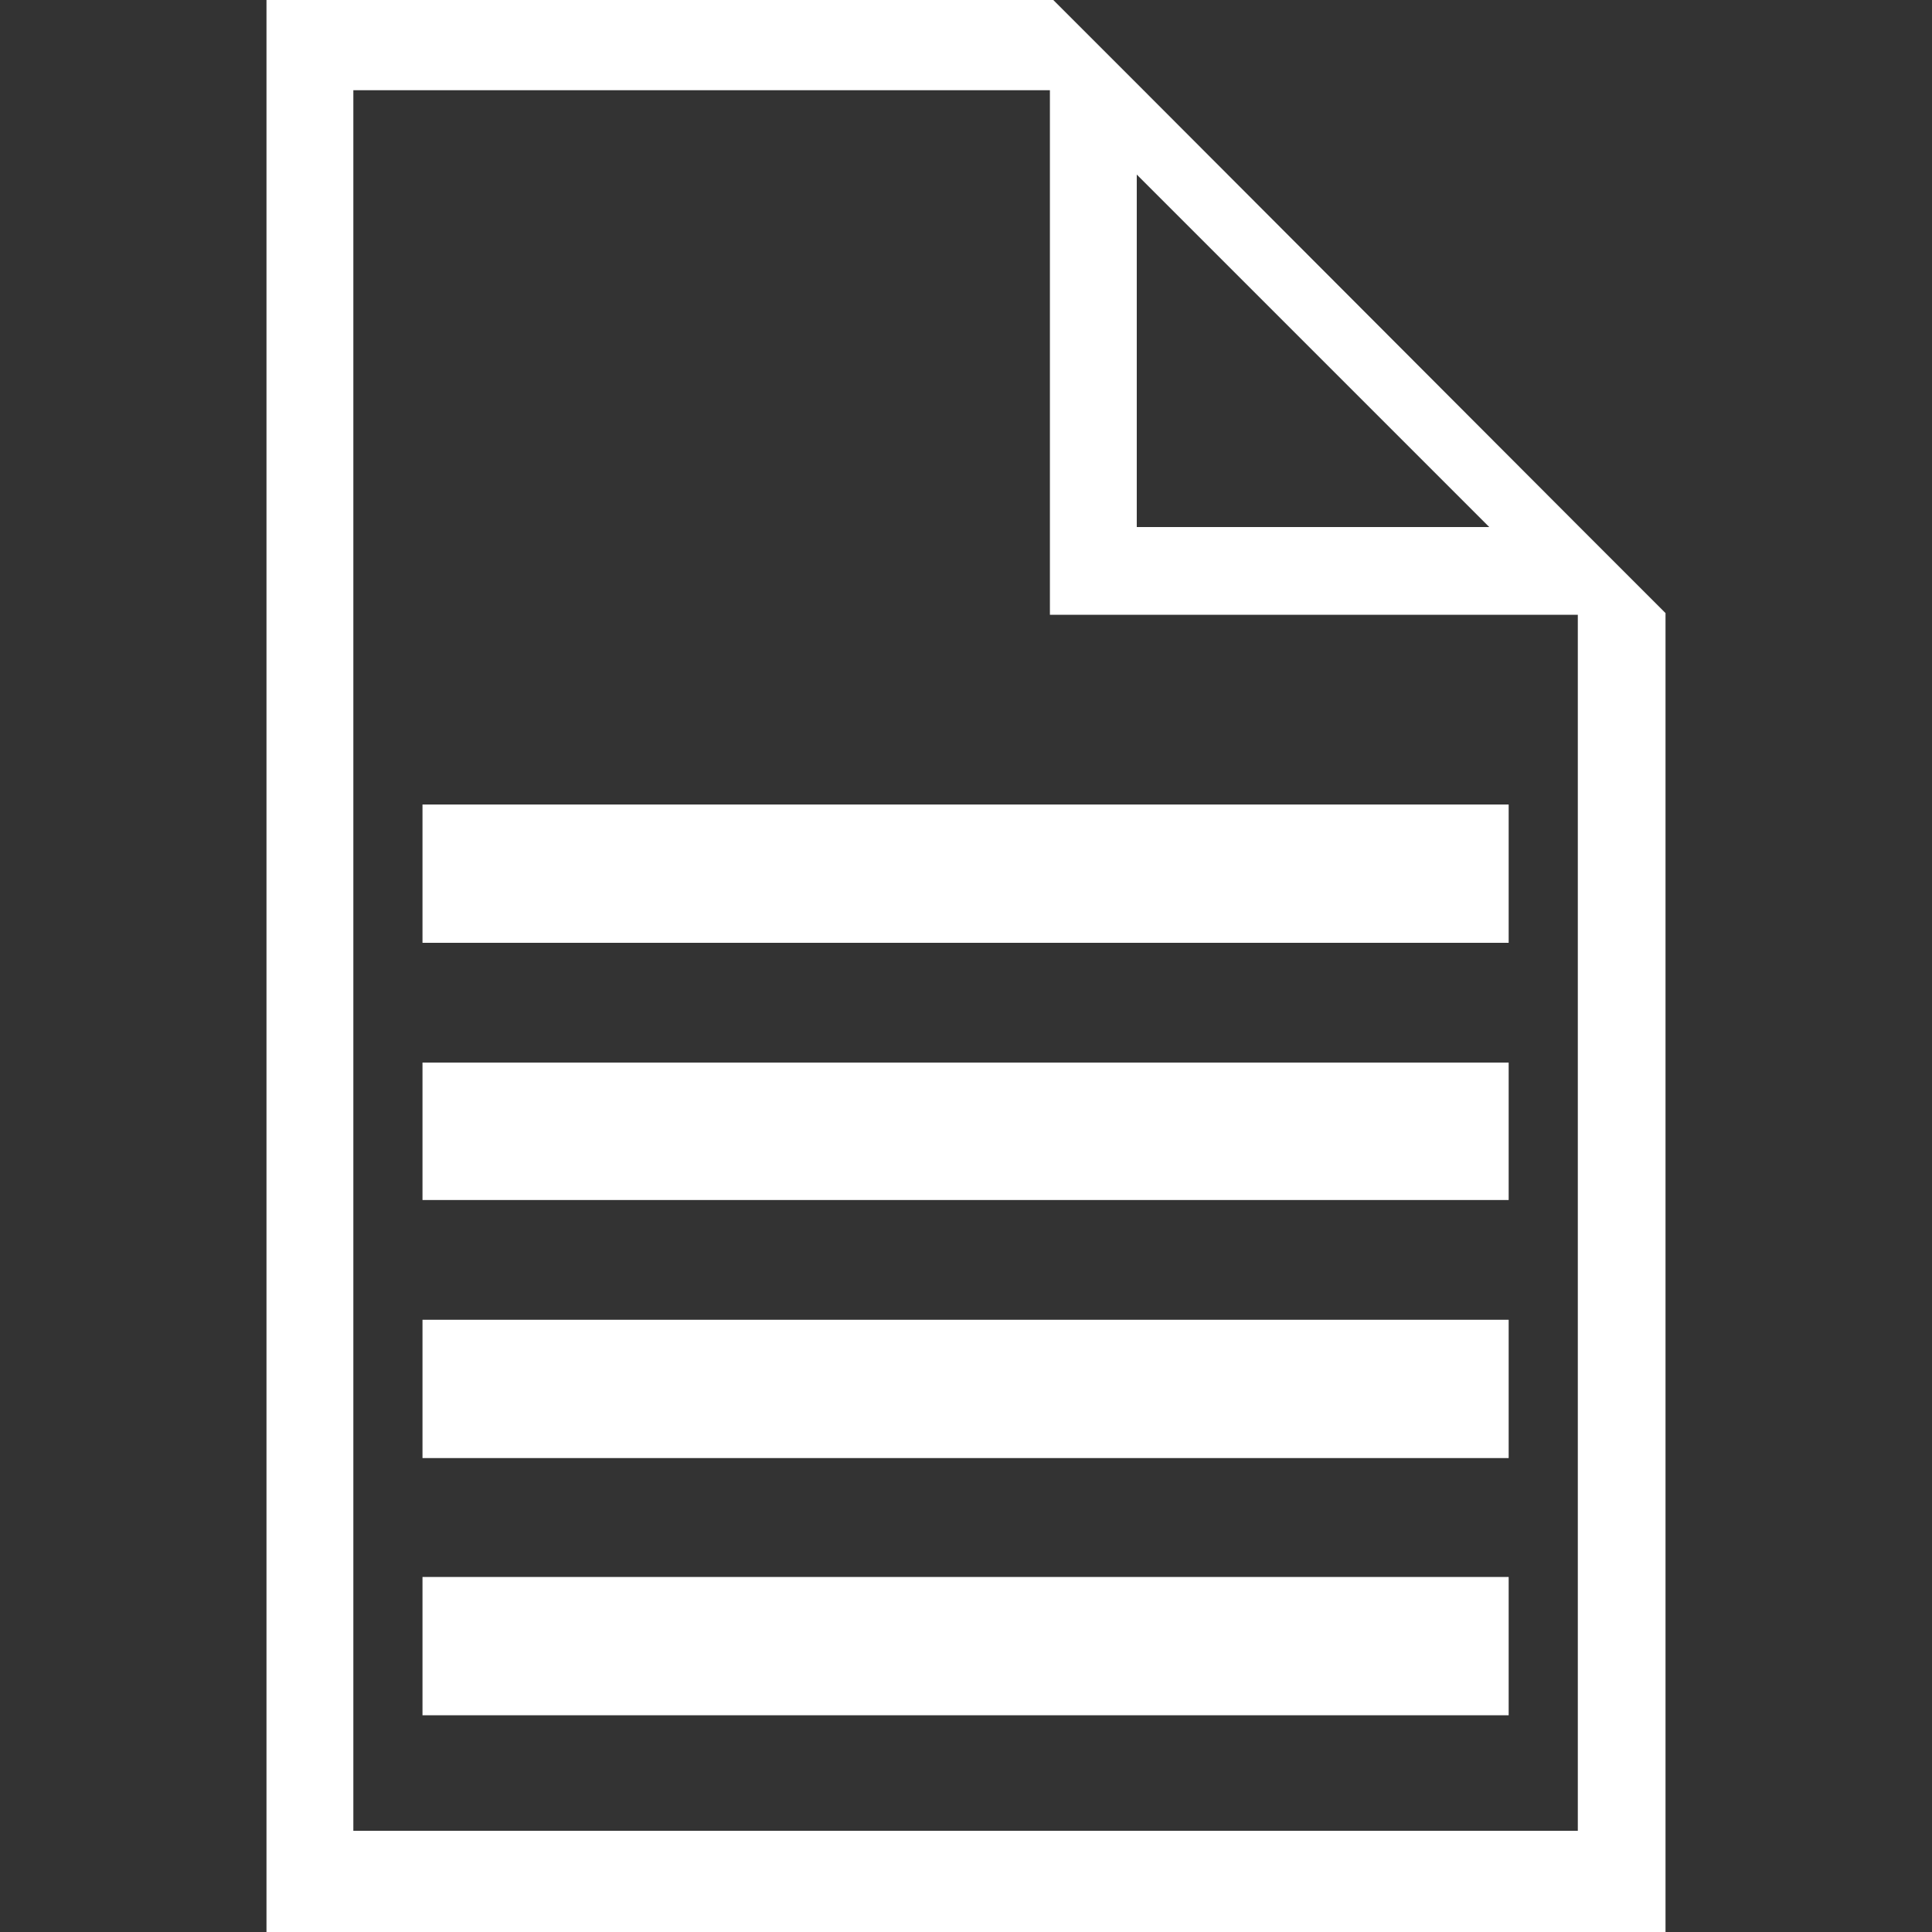
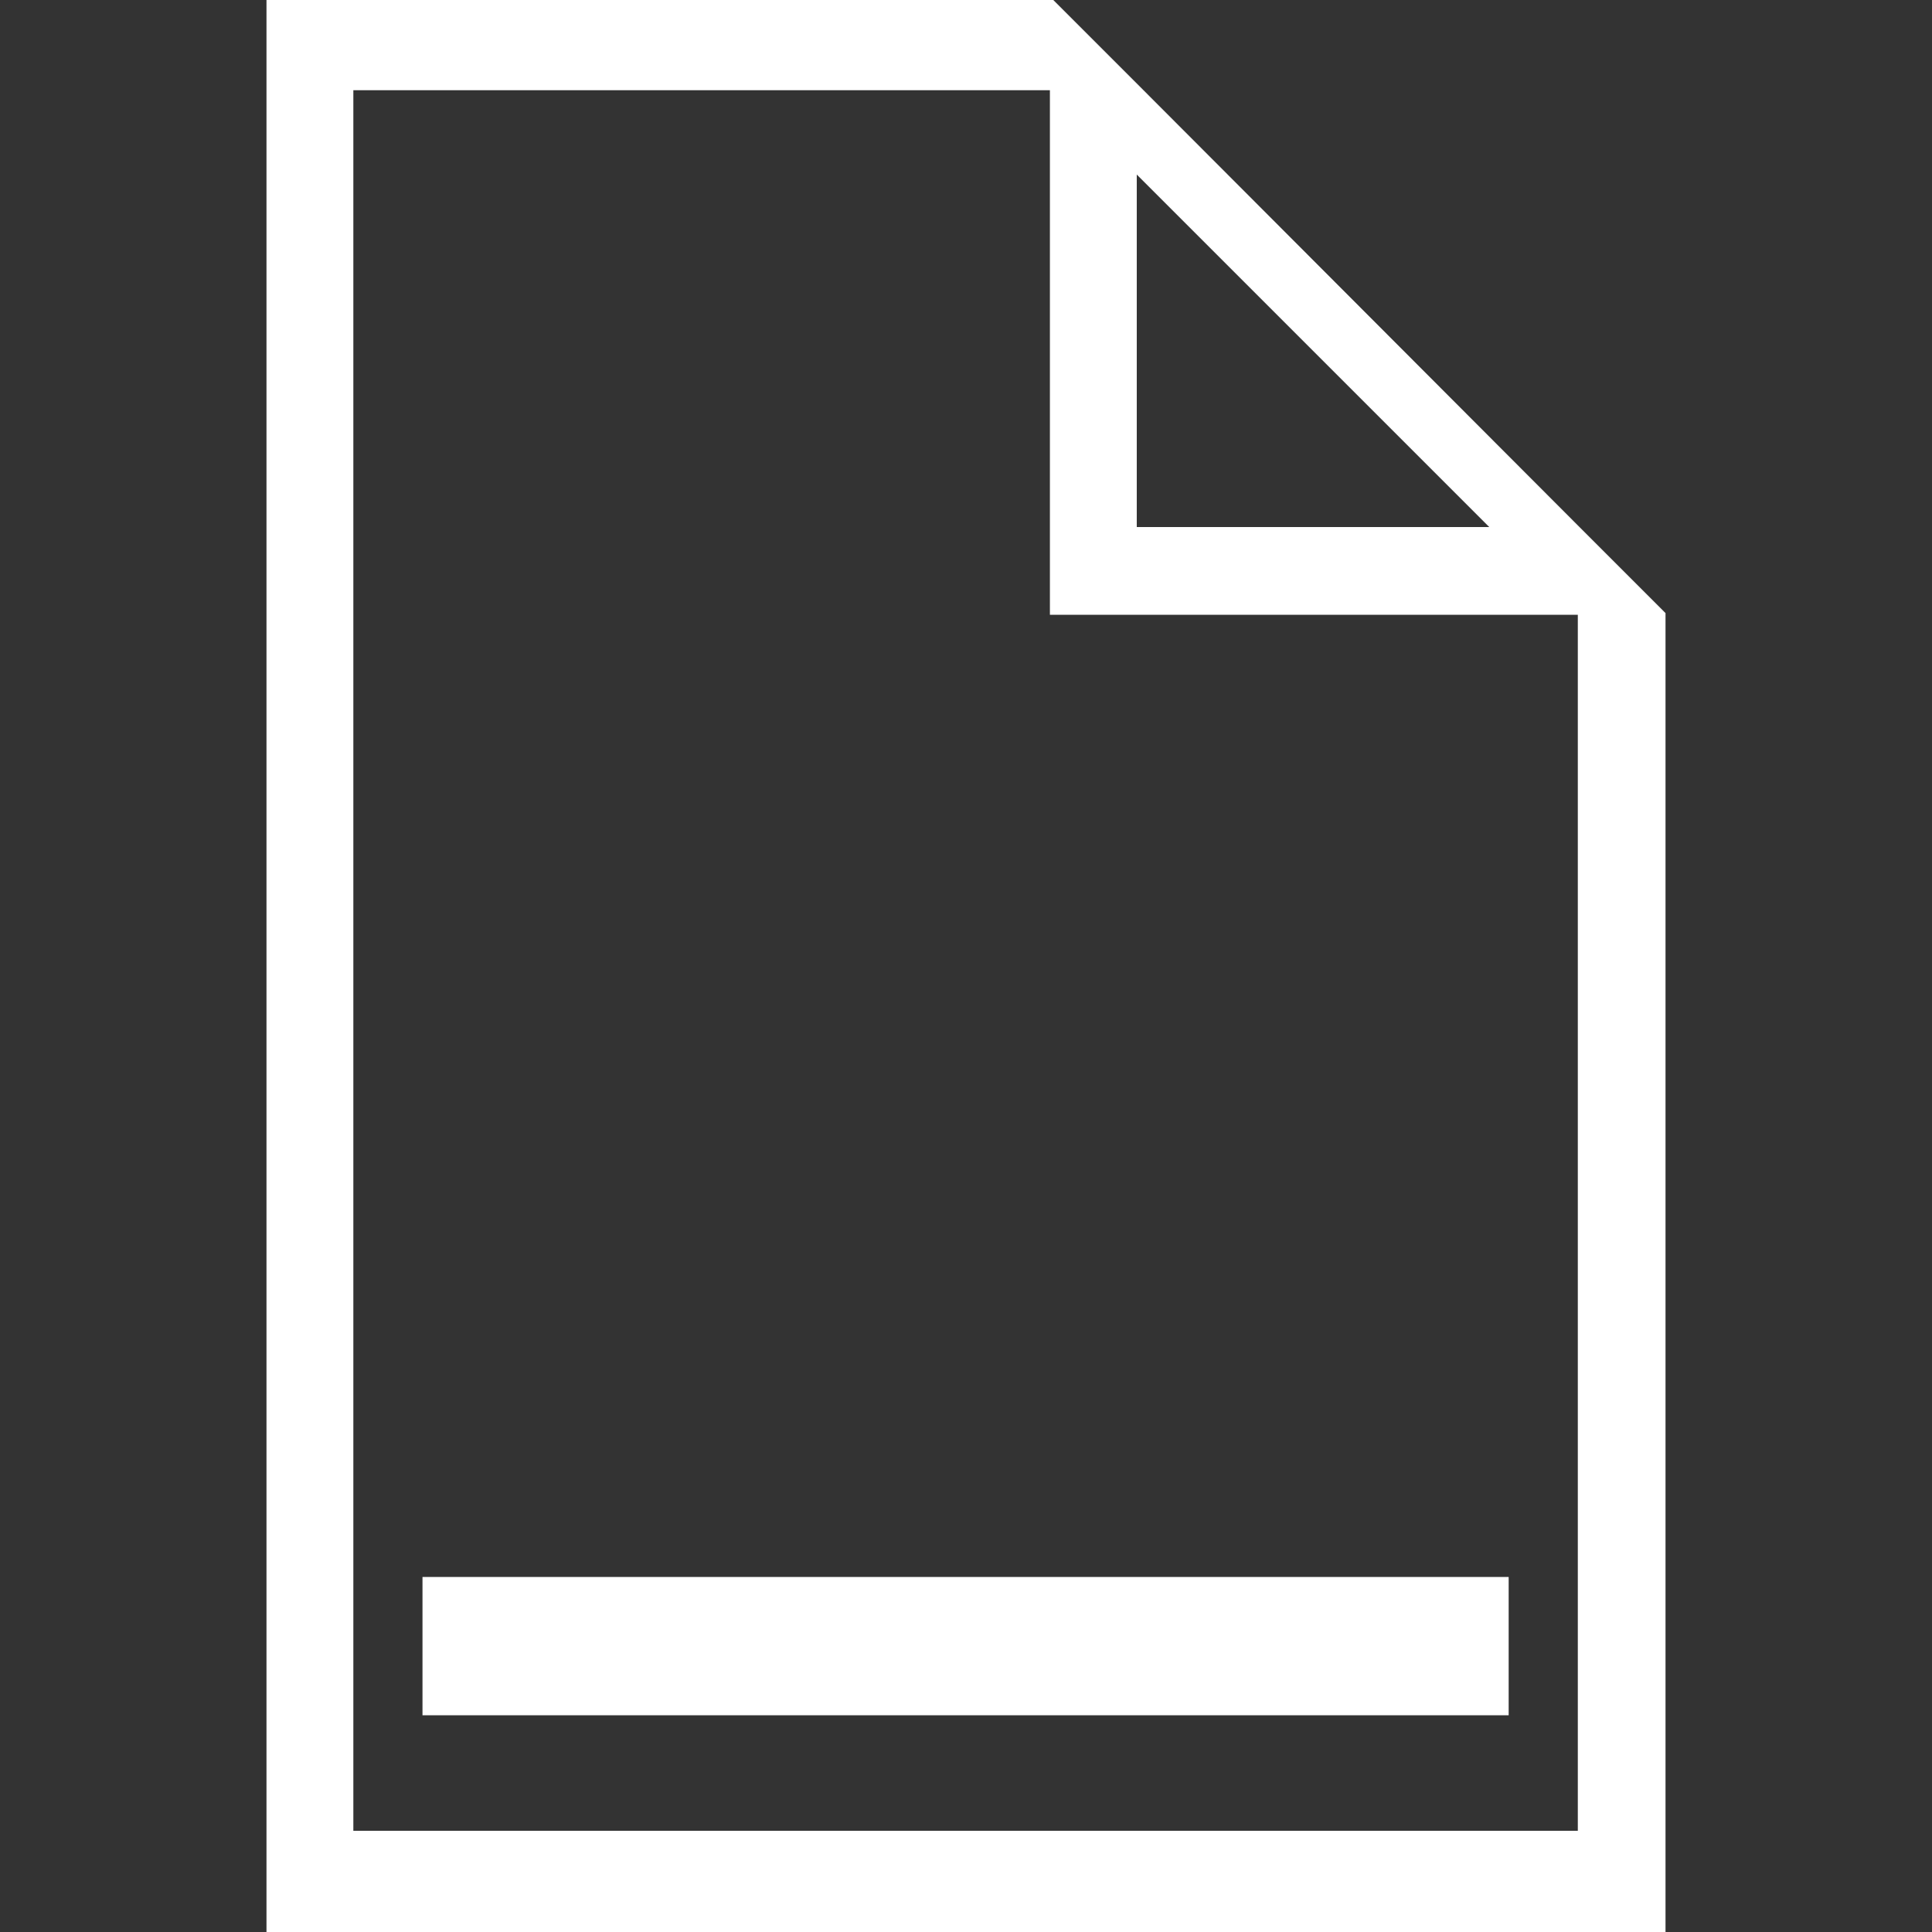
<svg xmlns="http://www.w3.org/2000/svg" id="Layer_2" viewBox="0 0 22.91 22.91" width="22.91" height="22.91" x="0" y="0">
  <rect x="0" y="0" width="22.91" height="22.91" fill="#333333" stroke="none" />
  <defs>
    <style>.cls-1{fill:#fff;}.cls-2{fill:none;}</style>
  </defs>
  <g id="Layer_1-2">
-     <path class="cls-2" d="M12.46,7.29V1.07H4.2V21.71h14.52V7.29h-6.26Zm5.44,13.05H5.02v-1.64h12.88v1.64Zm0-3.05H5.02v-1.64h12.88v1.64Zm0-3.06H5.02v-1.63h12.88v1.63Zm0-3.05H5.02v-1.64h12.88v1.64ZM13.49,2.07V6.25h4.18L13.49,2.07Z" />
    <path class="cls-2" d="M12.46,7.29V1.07H4.2V21.71h14.52V7.29h-6.26Zm5.44,13.05H5.02v-1.64h12.88v1.64Zm0-3.05H5.02v-1.64h12.88v1.64Zm0-3.06H5.02v-1.63h12.88v1.63Zm0-3.05H5.02v-1.64h12.88v1.64Z" />
-     <path class="cls-2" d="M12.46,7.29V1.07H4.2V21.71h14.52V7.29h-6.26Zm5.44,13.05H5.02v-1.64h12.88v1.64Zm0-3.05H5.02v-1.64h12.88v1.64Zm0-3.06H5.02v-1.63h12.88v1.63Zm0-3.05H5.02v-1.64h12.88v1.64Z" />
+     <path class="cls-2" d="M12.46,7.29V1.07H4.2V21.71h14.52V7.29h-6.26Zm5.44,13.05H5.02v-1.64h12.88v1.64Zm0-3.05H5.02v-1.64h12.88v1.64Zm0-3.06H5.02v-1.63h12.88v1.63Zm0-3.05H5.02v-1.64h12.88v1.64" />
    <g>
      <path class="cls-1" d="M18.73,6.25l-.02-.02L13.56,1.07l-.08-.08-.99-.99H3.16V22.91H19.75V7.27l-1.02-1.02ZM13.48,2.07l4.18,4.18h-4.18V2.07Zm5.23,19.64H4.19V1.07H12.45V7.29h6.26v14.42Z" />
-       <rect class="cls-1" x="5.01" y="9.54" width="12.88" height="1.64" />
-       <rect class="cls-1" x="5.01" y="12.6" width="12.88" height="1.63" />
-       <rect class="cls-1" x="5.01" y="15.65" width="12.88" height="1.64" />
      <rect class="cls-1" x="5.01" y="18.7" width="12.88" height="1.64" />
-       <polygon class="cls-2" points="17.66 6.25 13.48 6.25 13.48 2.07 17.66 6.25" />
    </g>
    <rect class="cls-2" width="22.91" height="22.91" />
  </g>
</svg>